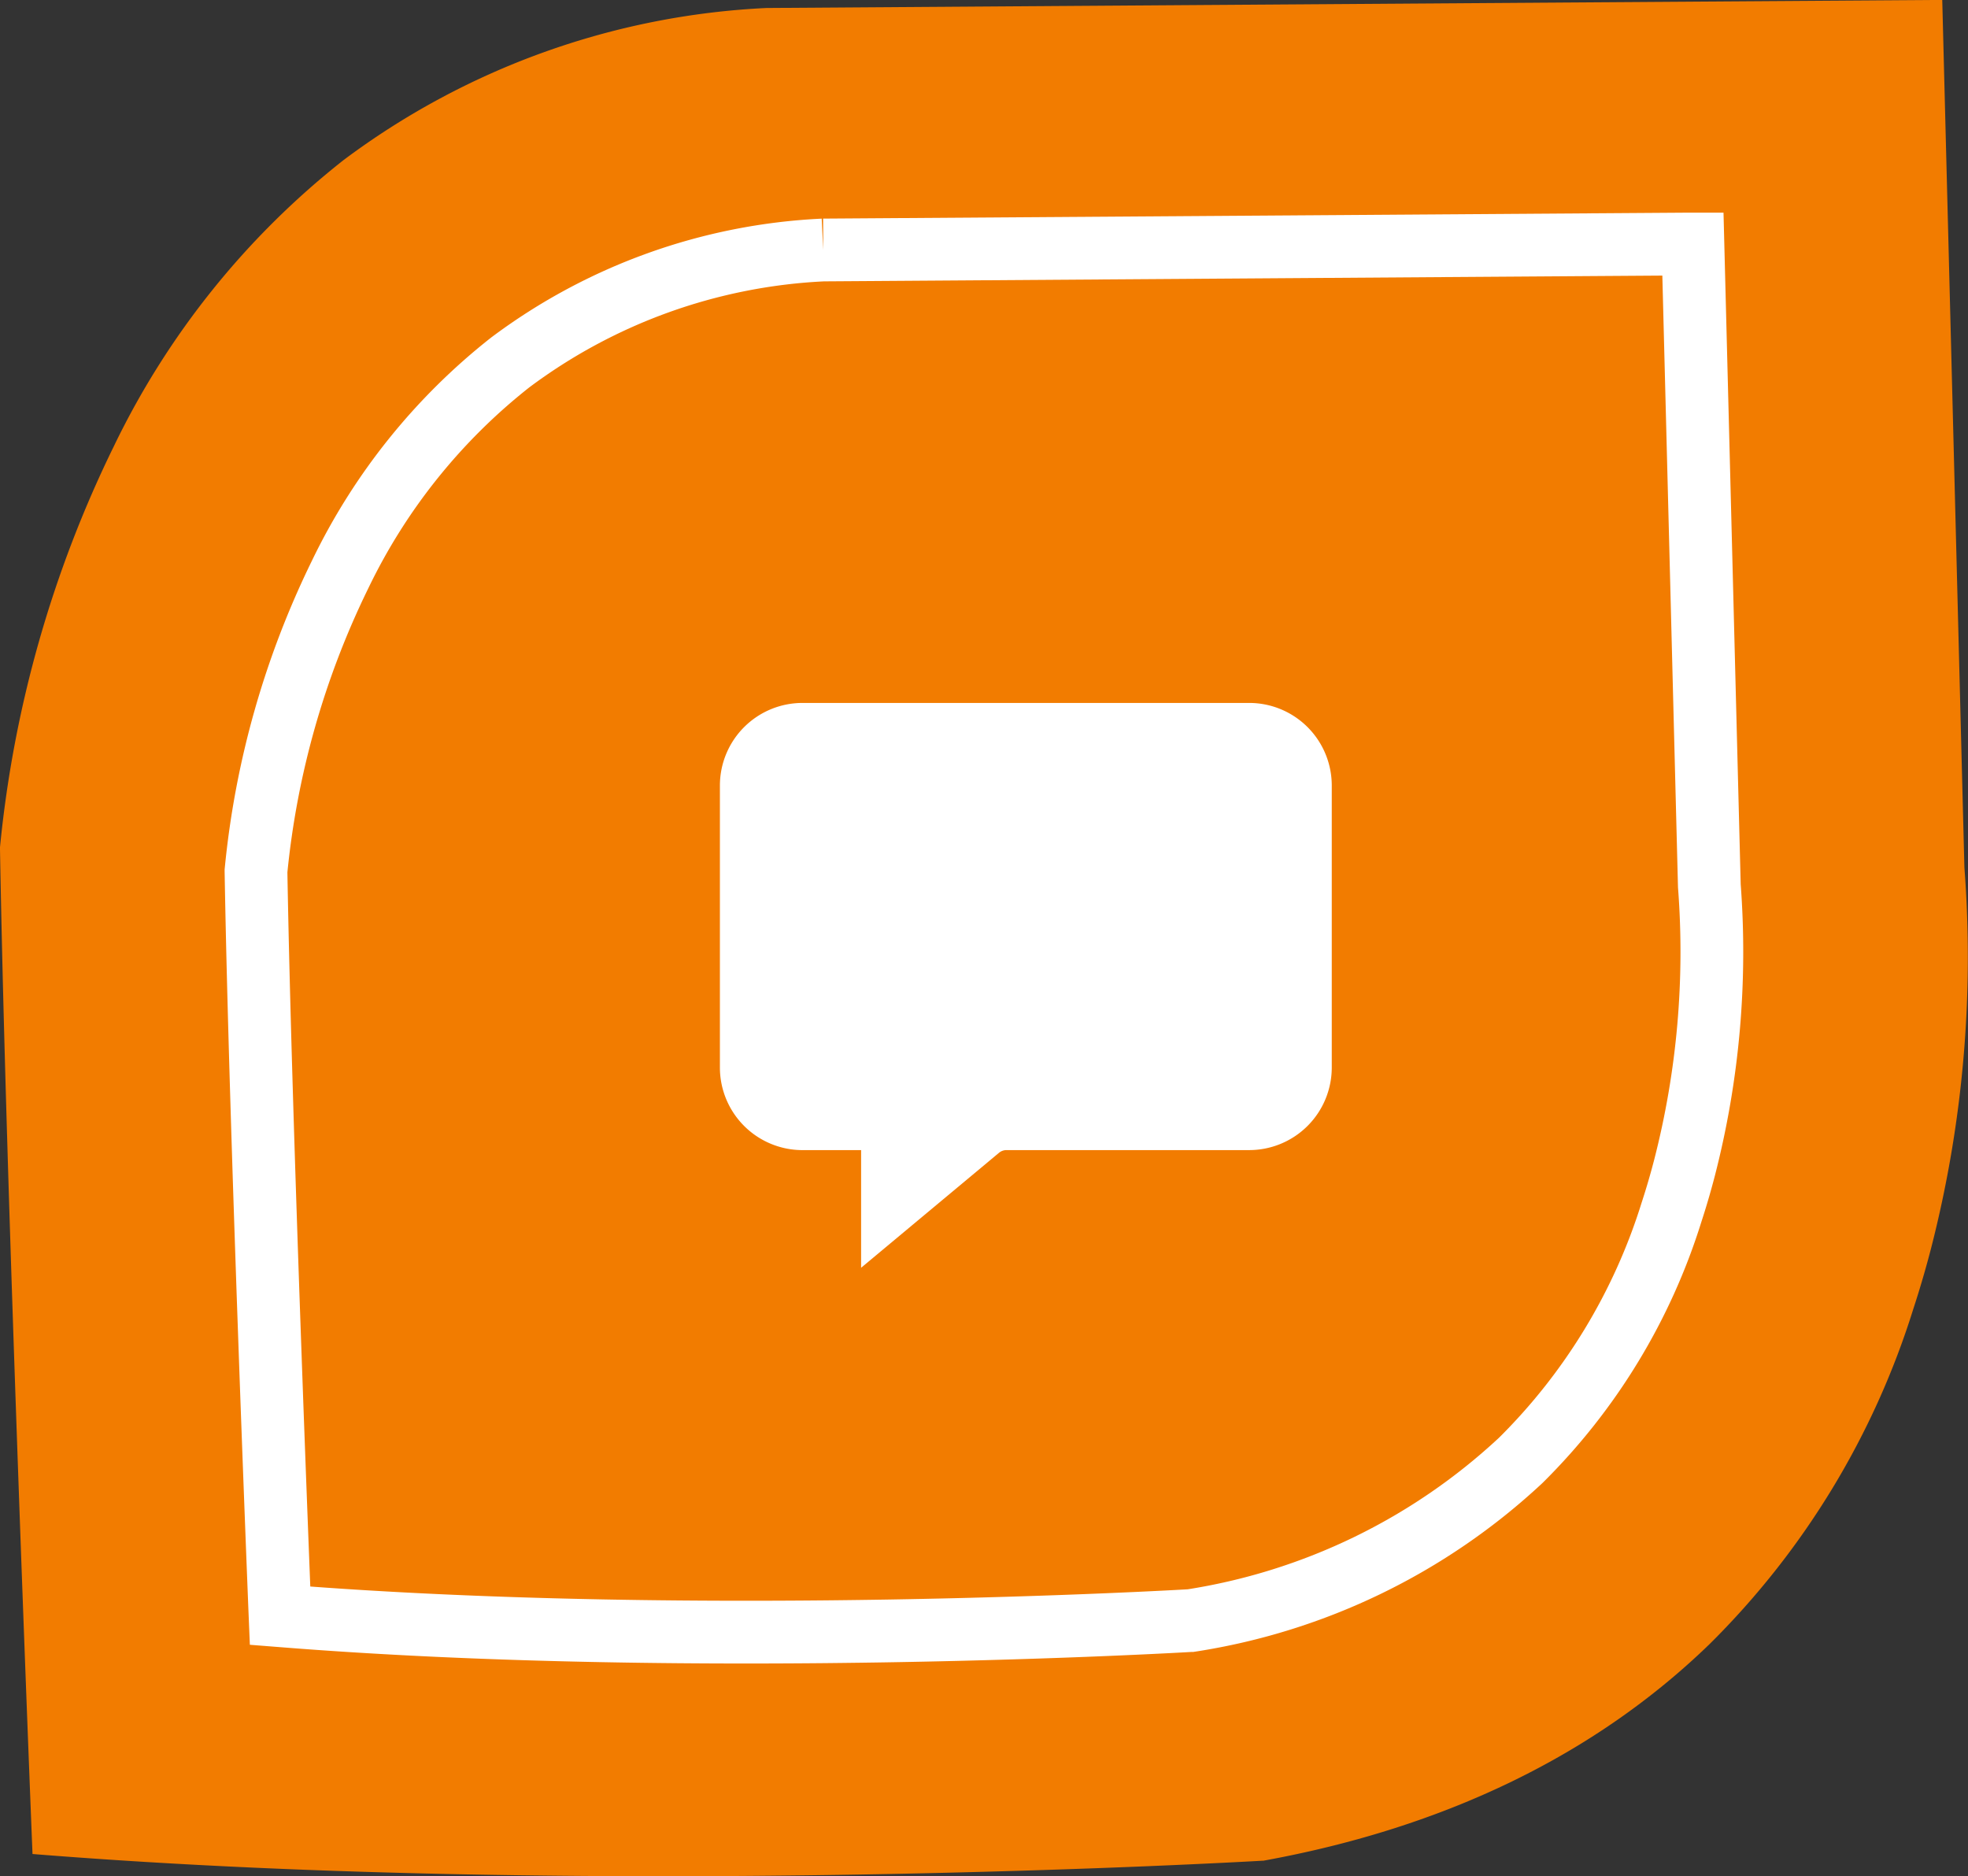
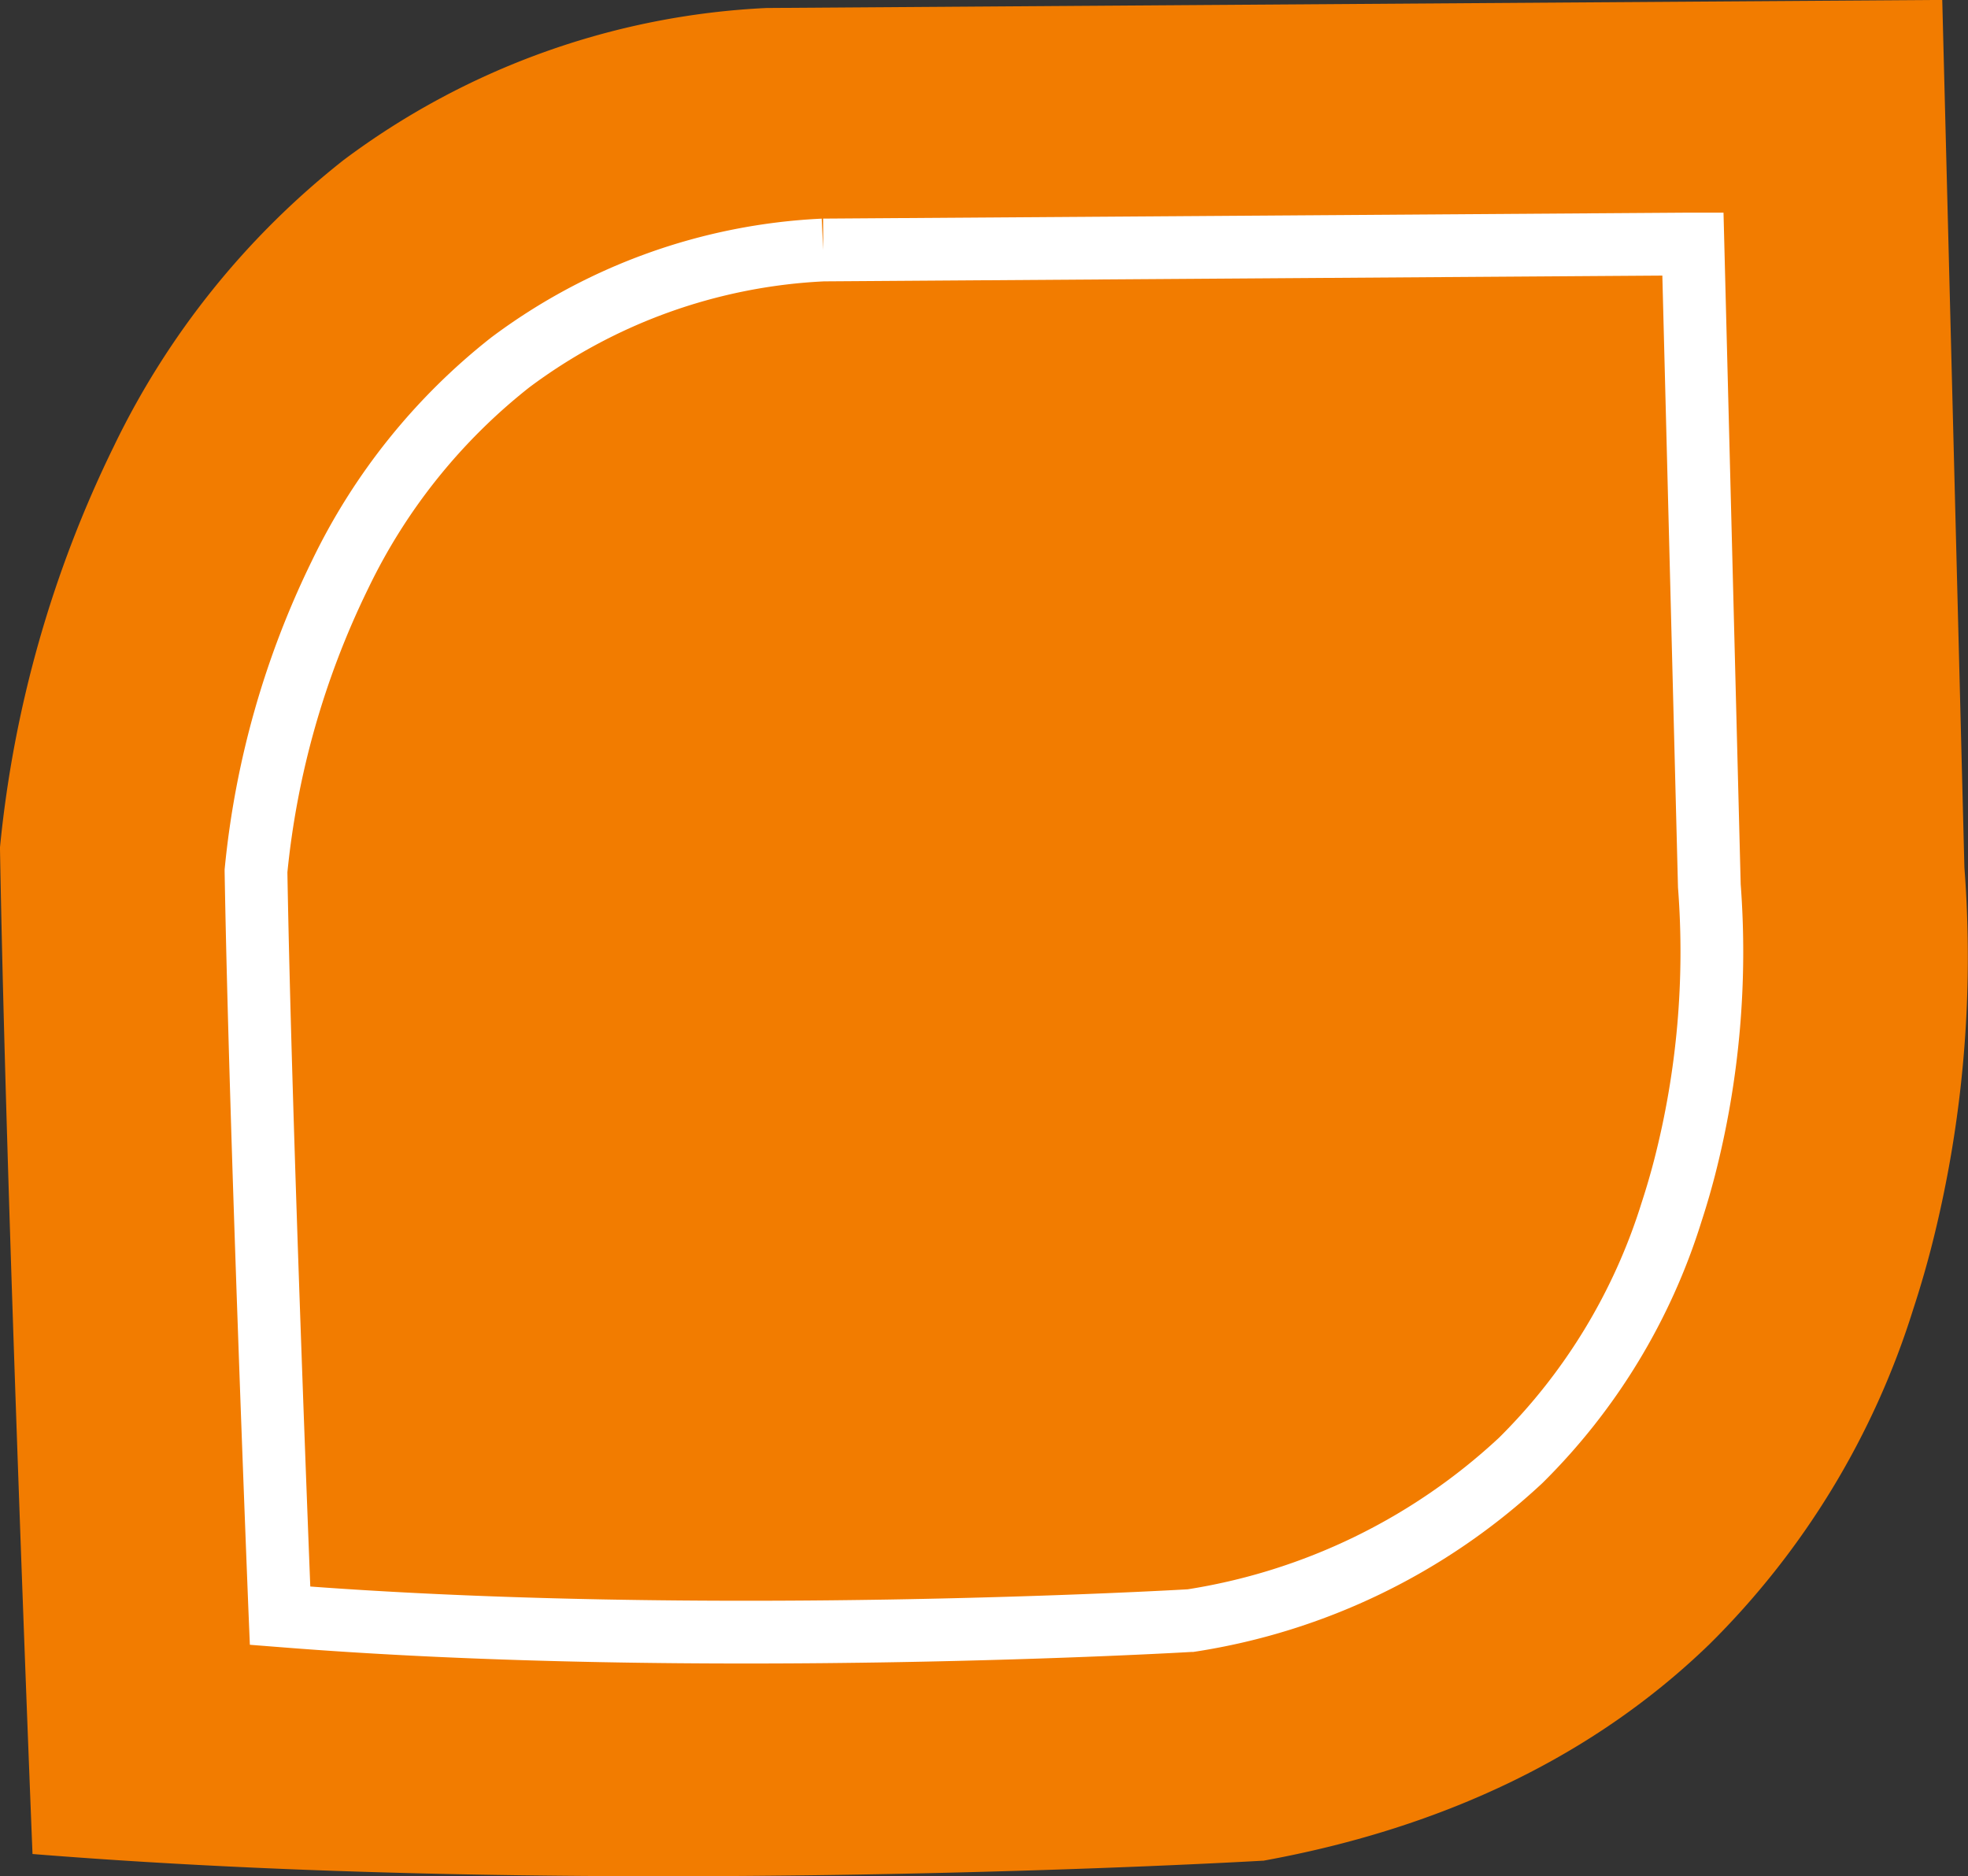
<svg xmlns="http://www.w3.org/2000/svg" width="94.08" height="89.688" viewBox="0 0 94.08 89.688">
  <rect x="0" y="0" width="94.08" height="89.688" fill="#333333" stroke="none" />
  <g id="Groupe_3534" data-name="Groupe 3534" transform="translate(-1326.96 -2261.493)">
    <path id="Tracé_3912" data-name="Tracé 3912" d="M93.064.5,37.158.884h-.009A36.615,36.615,0,0,0,16.93,8.15,38.9,38.9,0,0,0,5.94,21.842,55.891,55.891,0,0,0,.5,41.01v.023C.786,57.658,2.032,88.558,2.045,88.868l.01.259.258.021c27.036,2.147,58.239.316,58.55.3l.017,0,.017,0c8.7-1.582,15.874-5.067,21.33-10.355a38.774,38.774,0,0,0,9.736-16.009c.322-.983.606-1.959.856-2.923a55.987,55.987,0,0,0,1.59-18.185L93.35.5Z" transform="translate(1326.459 2260.991)" fill="#f27c00" />
    <g id="Groupe_3262" data-name="Groupe 3262" transform="translate(165.014 -1353.846)">
      <g id="Groupe_3261" data-name="Groupe 3261" transform="translate(1173.971 3626.792)">
        <g id="Groupe_3263" data-name="Groupe 3263">
          <path id="Tracé_3912-2" data-name="Tracé 3912" d="M68.98.5,27.621.785h-.007A27.089,27.089,0,0,0,12.655,6.16,28.782,28.782,0,0,0,4.525,16.29,41.349,41.349,0,0,0,.5,30.471v.017c.211,12.3,1.133,35.159,1.142,35.389l.008.191.191.015c20,1.589,43.086.234,43.316.22h.013l.013,0a29.8,29.8,0,0,0,15.78-7.661,28.685,28.685,0,0,0,7.2-11.843c.238-.727.448-1.45.633-2.163A41.42,41.42,0,0,0,69.977,31.18L69.192.5Z" transform="translate(-0.287 -0.288)" fill="none" stroke="#fff" stroke-miterlimit="10" stroke-width="3" />
        </g>
      </g>
    </g>
-     <path id="Icon_ion-chatbox-outline" data-name="Icon ion-chatbox-outline" d="M28.688,4.5H7.313A3.949,3.949,0,0,0,3.375,8.438v13.5a3.949,3.949,0,0,0,3.937,3.938h2.813V31.5l6.59-5.494a.562.562,0,0,1,.361-.131H28.688a3.949,3.949,0,0,0,3.937-3.938V8.438A3.949,3.949,0,0,0,28.688,4.5Z" transform="translate(1358 2290.595)" fill="#fff" />
  </g>
</svg>